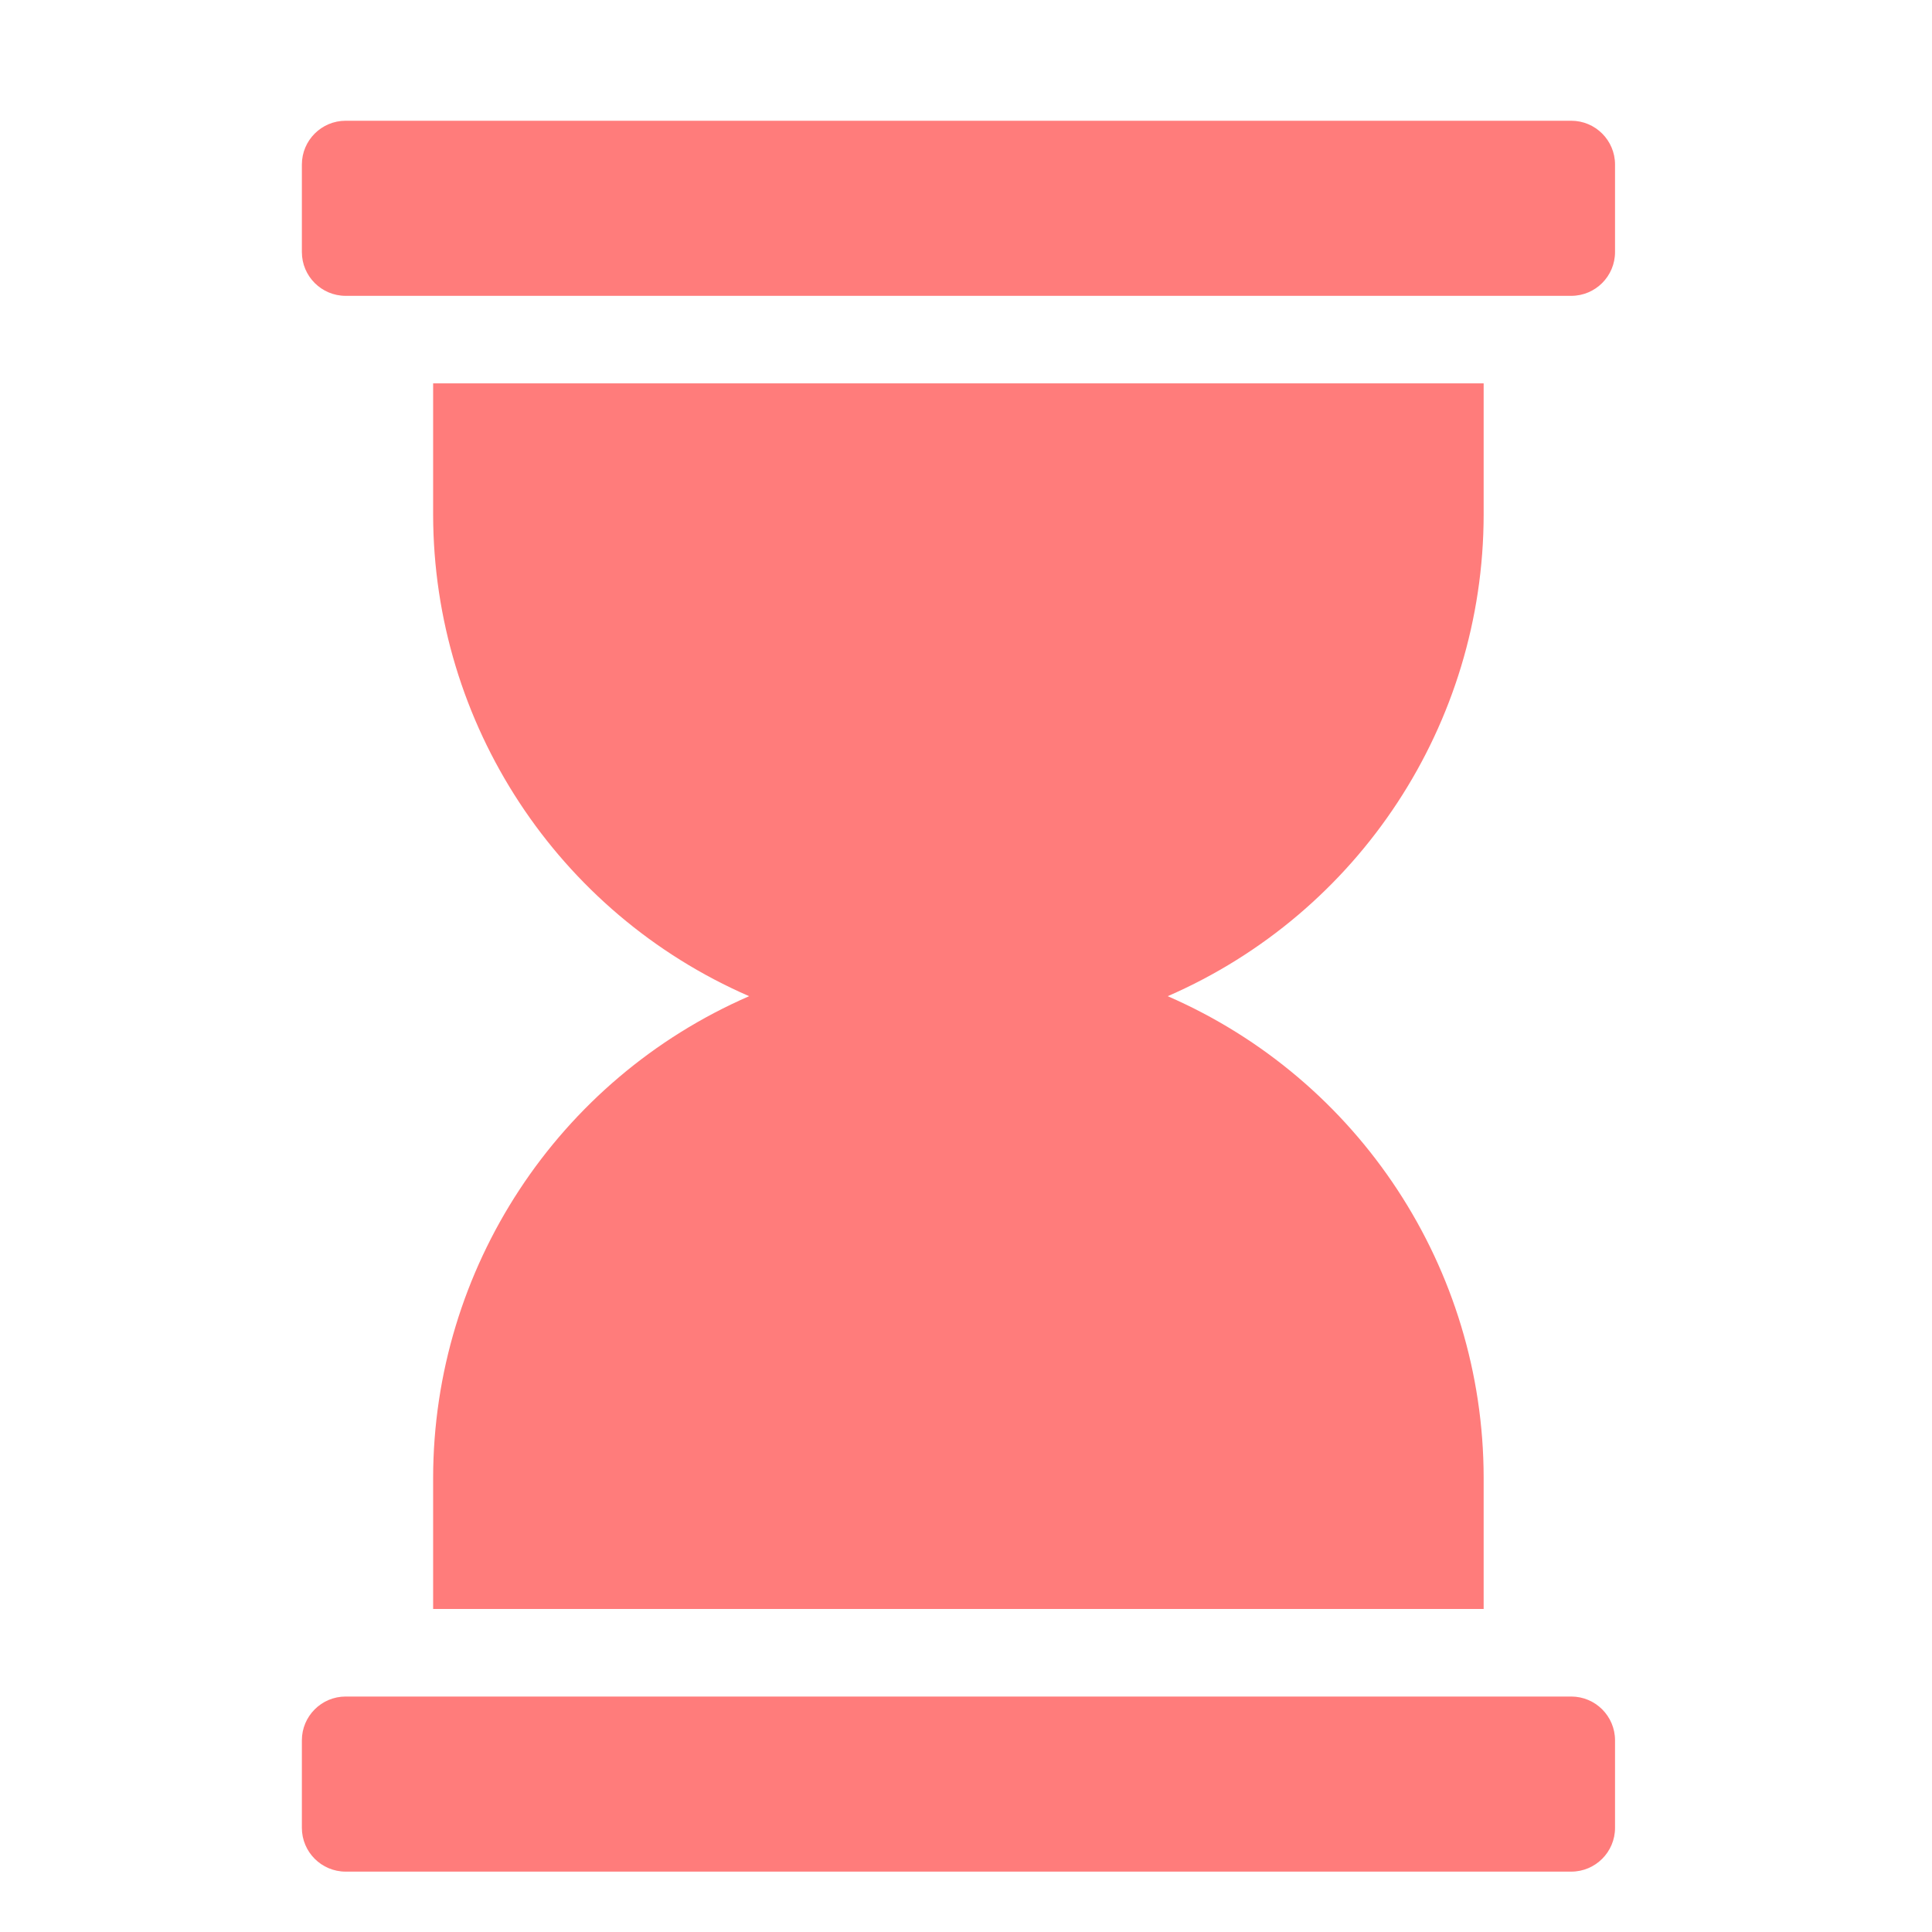
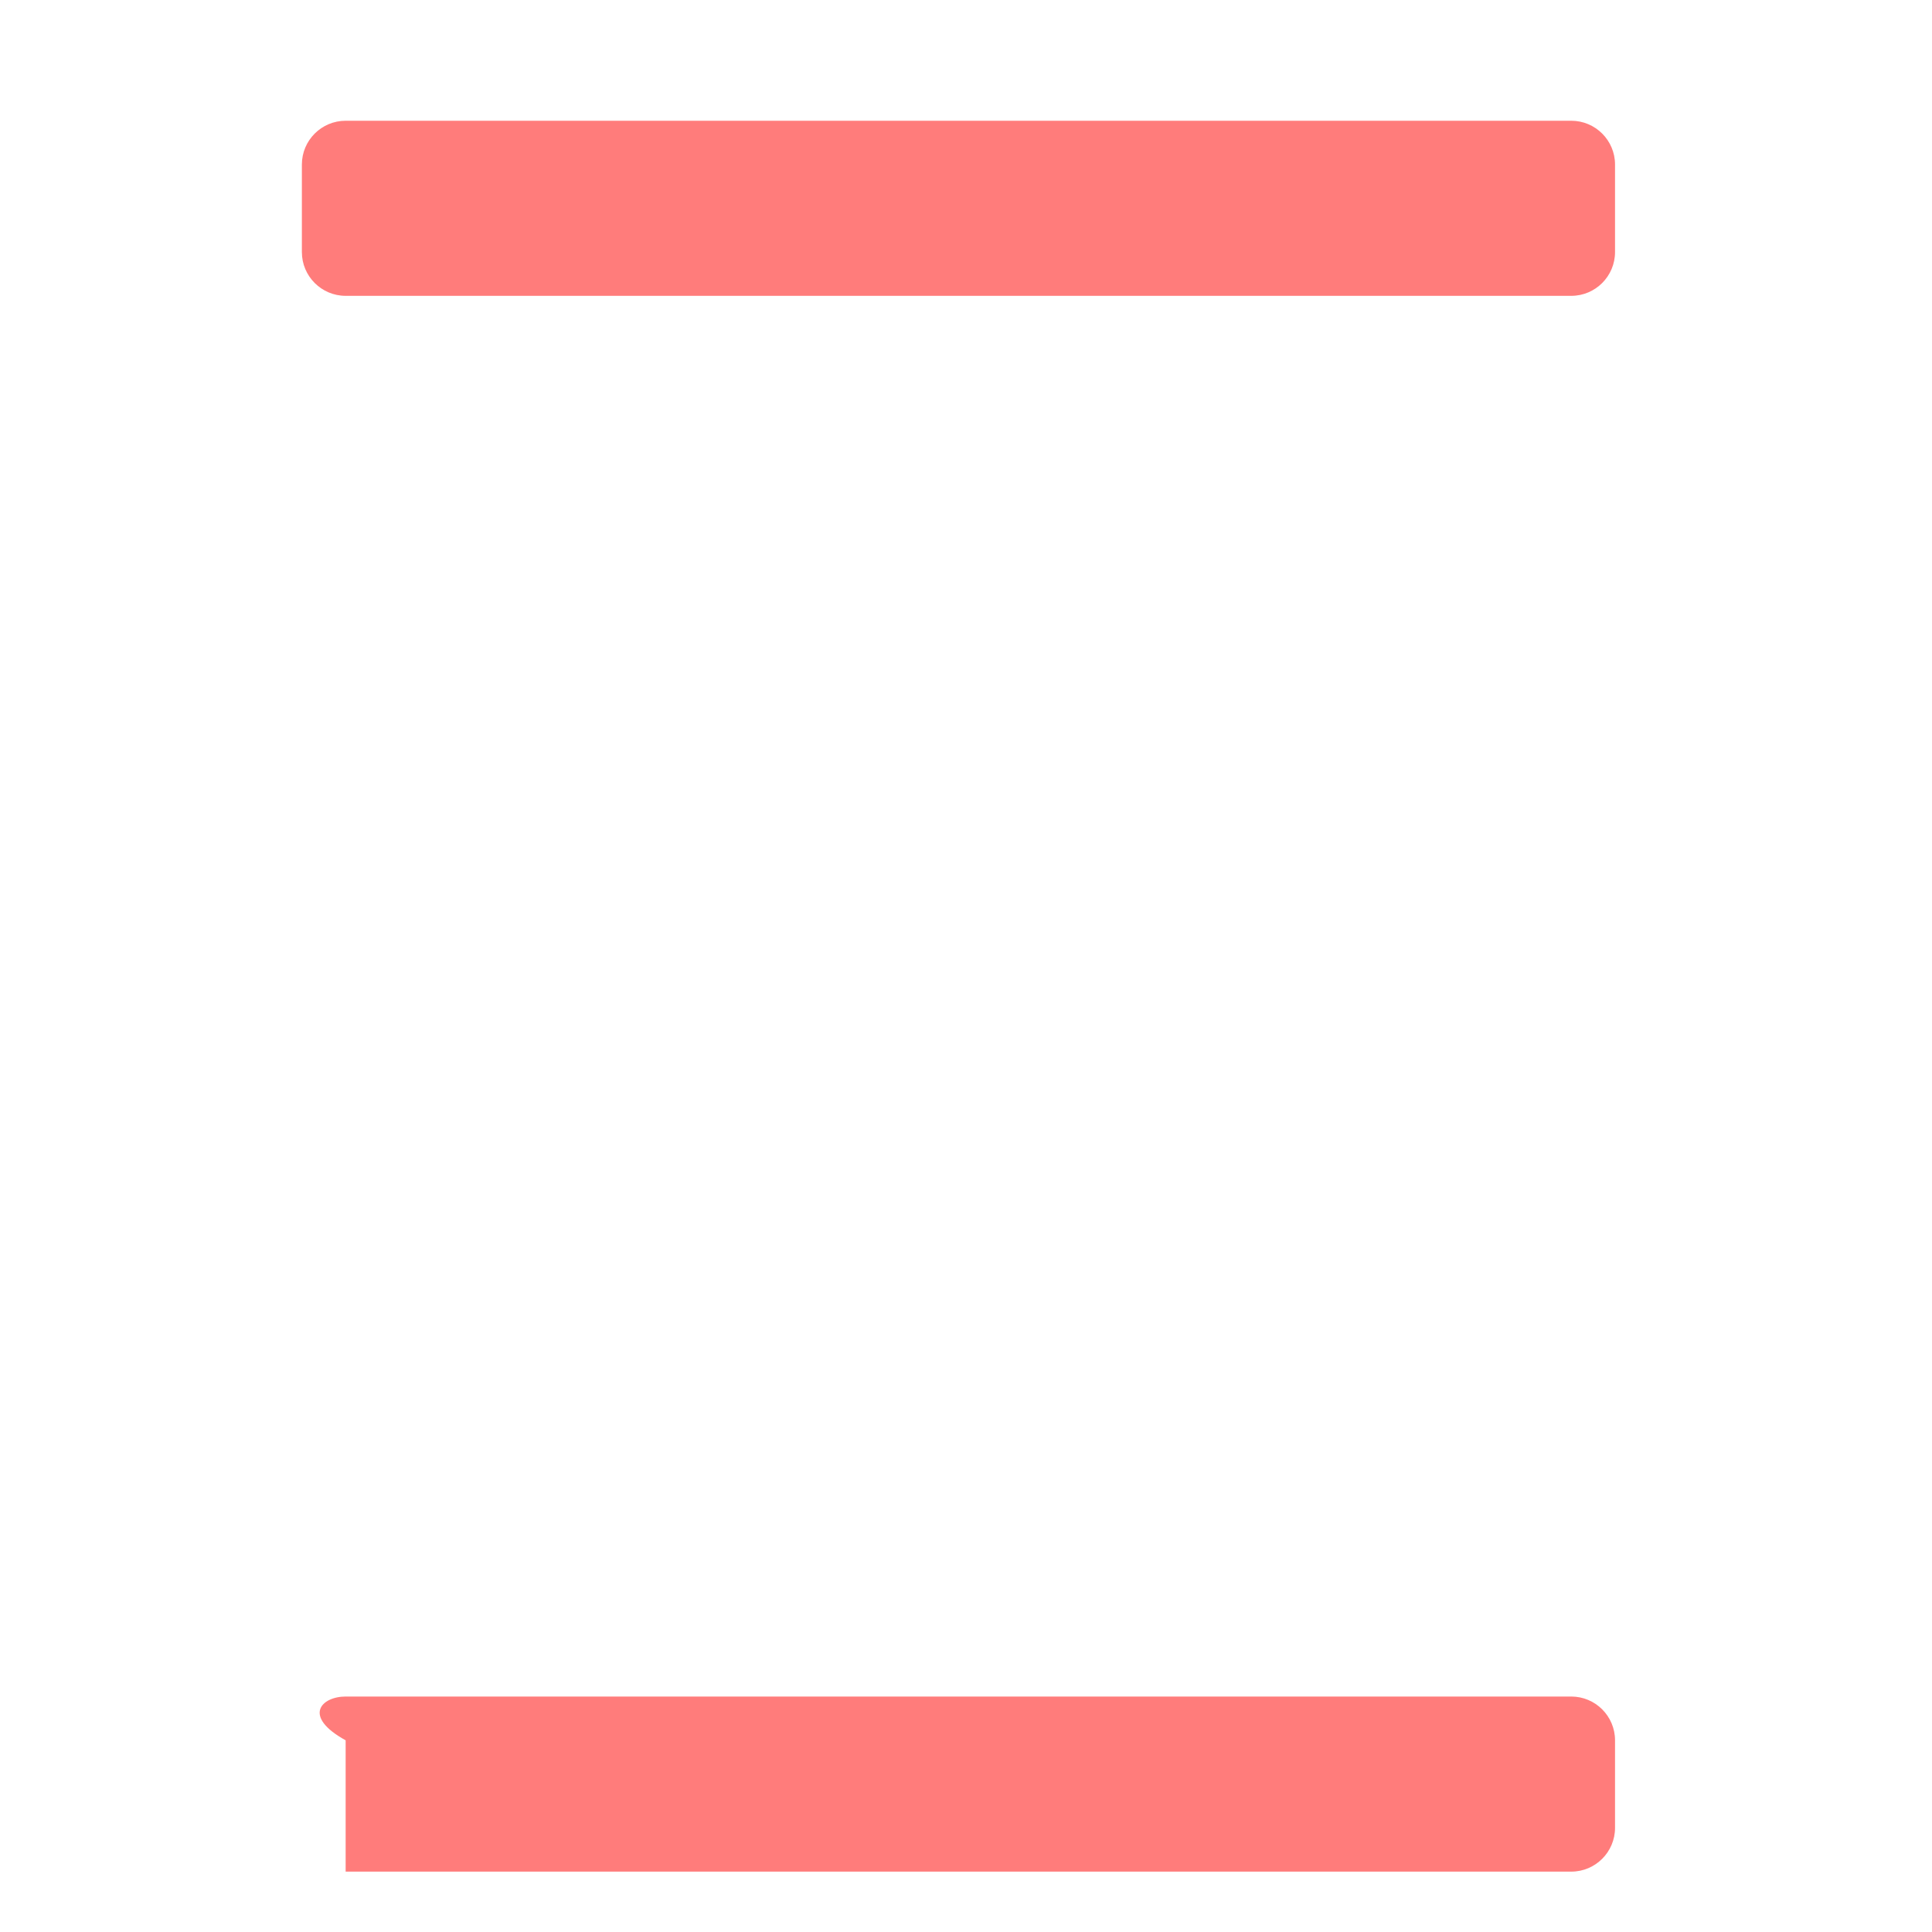
<svg xmlns="http://www.w3.org/2000/svg" width="32" height="32" viewBox="0 0 32 32" fill="none">
  <path d="M5.725 2H26.025C26.425 2 26.75 2.325 26.75 2.725V4.175C26.75 4.575 26.425 4.9 26.025 4.9H5.725C5.325 4.9 5 4.575 5 4.175V2.725C5 2.325 5.325 2 5.725 2Z" fill="#FF7C7B" />
-   <path d="M5.725 28.1H26.025C26.425 28.1 26.75 28.425 26.75 28.825V30.275C26.75 30.675 26.425 31 26.025 31H5.725C5.325 31 5 30.675 5 30.275V28.825C5 28.425 5.325 28.1 5.725 28.1Z" fill="#FF7C7B" />
-   <path d="M7.174 24.475V26.65H24.574V24.475C24.57 21.013 22.516 17.882 19.341 16.5C22.516 15.118 24.57 11.987 24.574 8.525V6.35H7.174V8.525C7.179 11.987 9.233 15.118 12.408 16.5C9.233 17.882 7.179 21.013 7.174 24.475Z" fill="#FF7C7B" />
+   <path d="M5.725 28.1H26.025C26.425 28.1 26.75 28.425 26.75 28.825V30.275C26.75 30.675 26.425 31 26.025 31H5.725V28.825C5 28.425 5.325 28.1 5.725 28.1Z" fill="#FF7C7B" />
</svg>